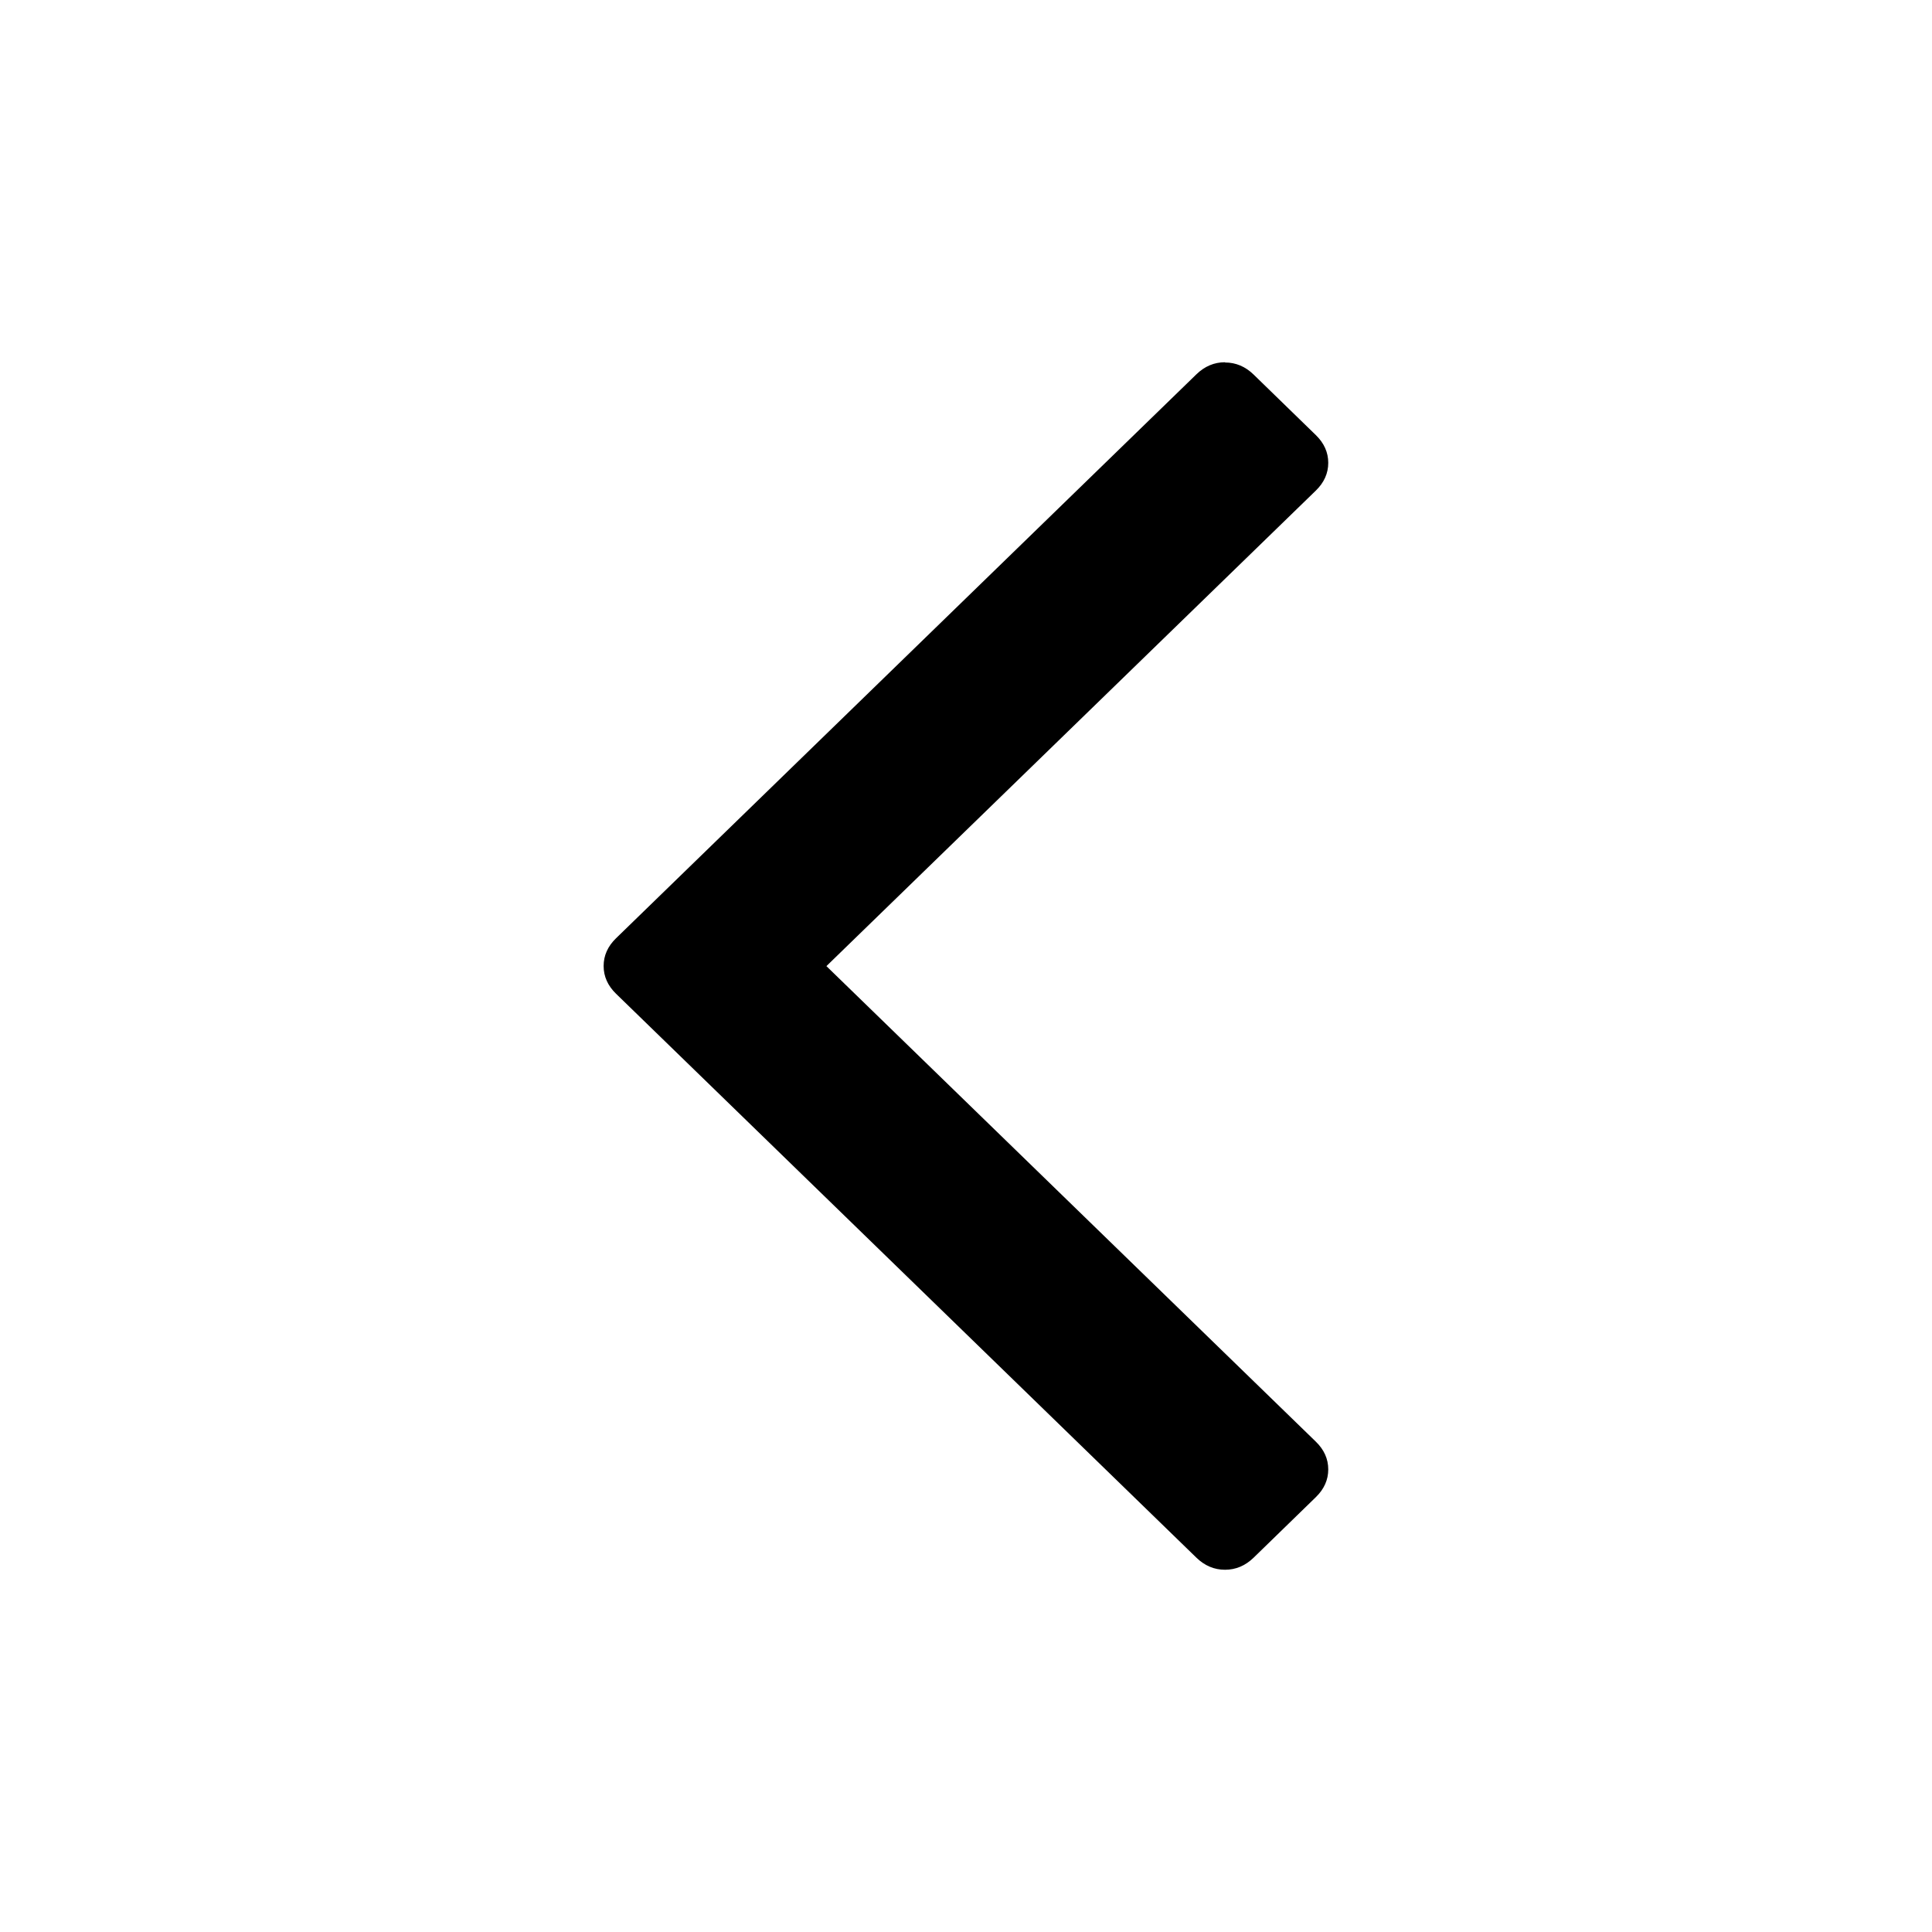
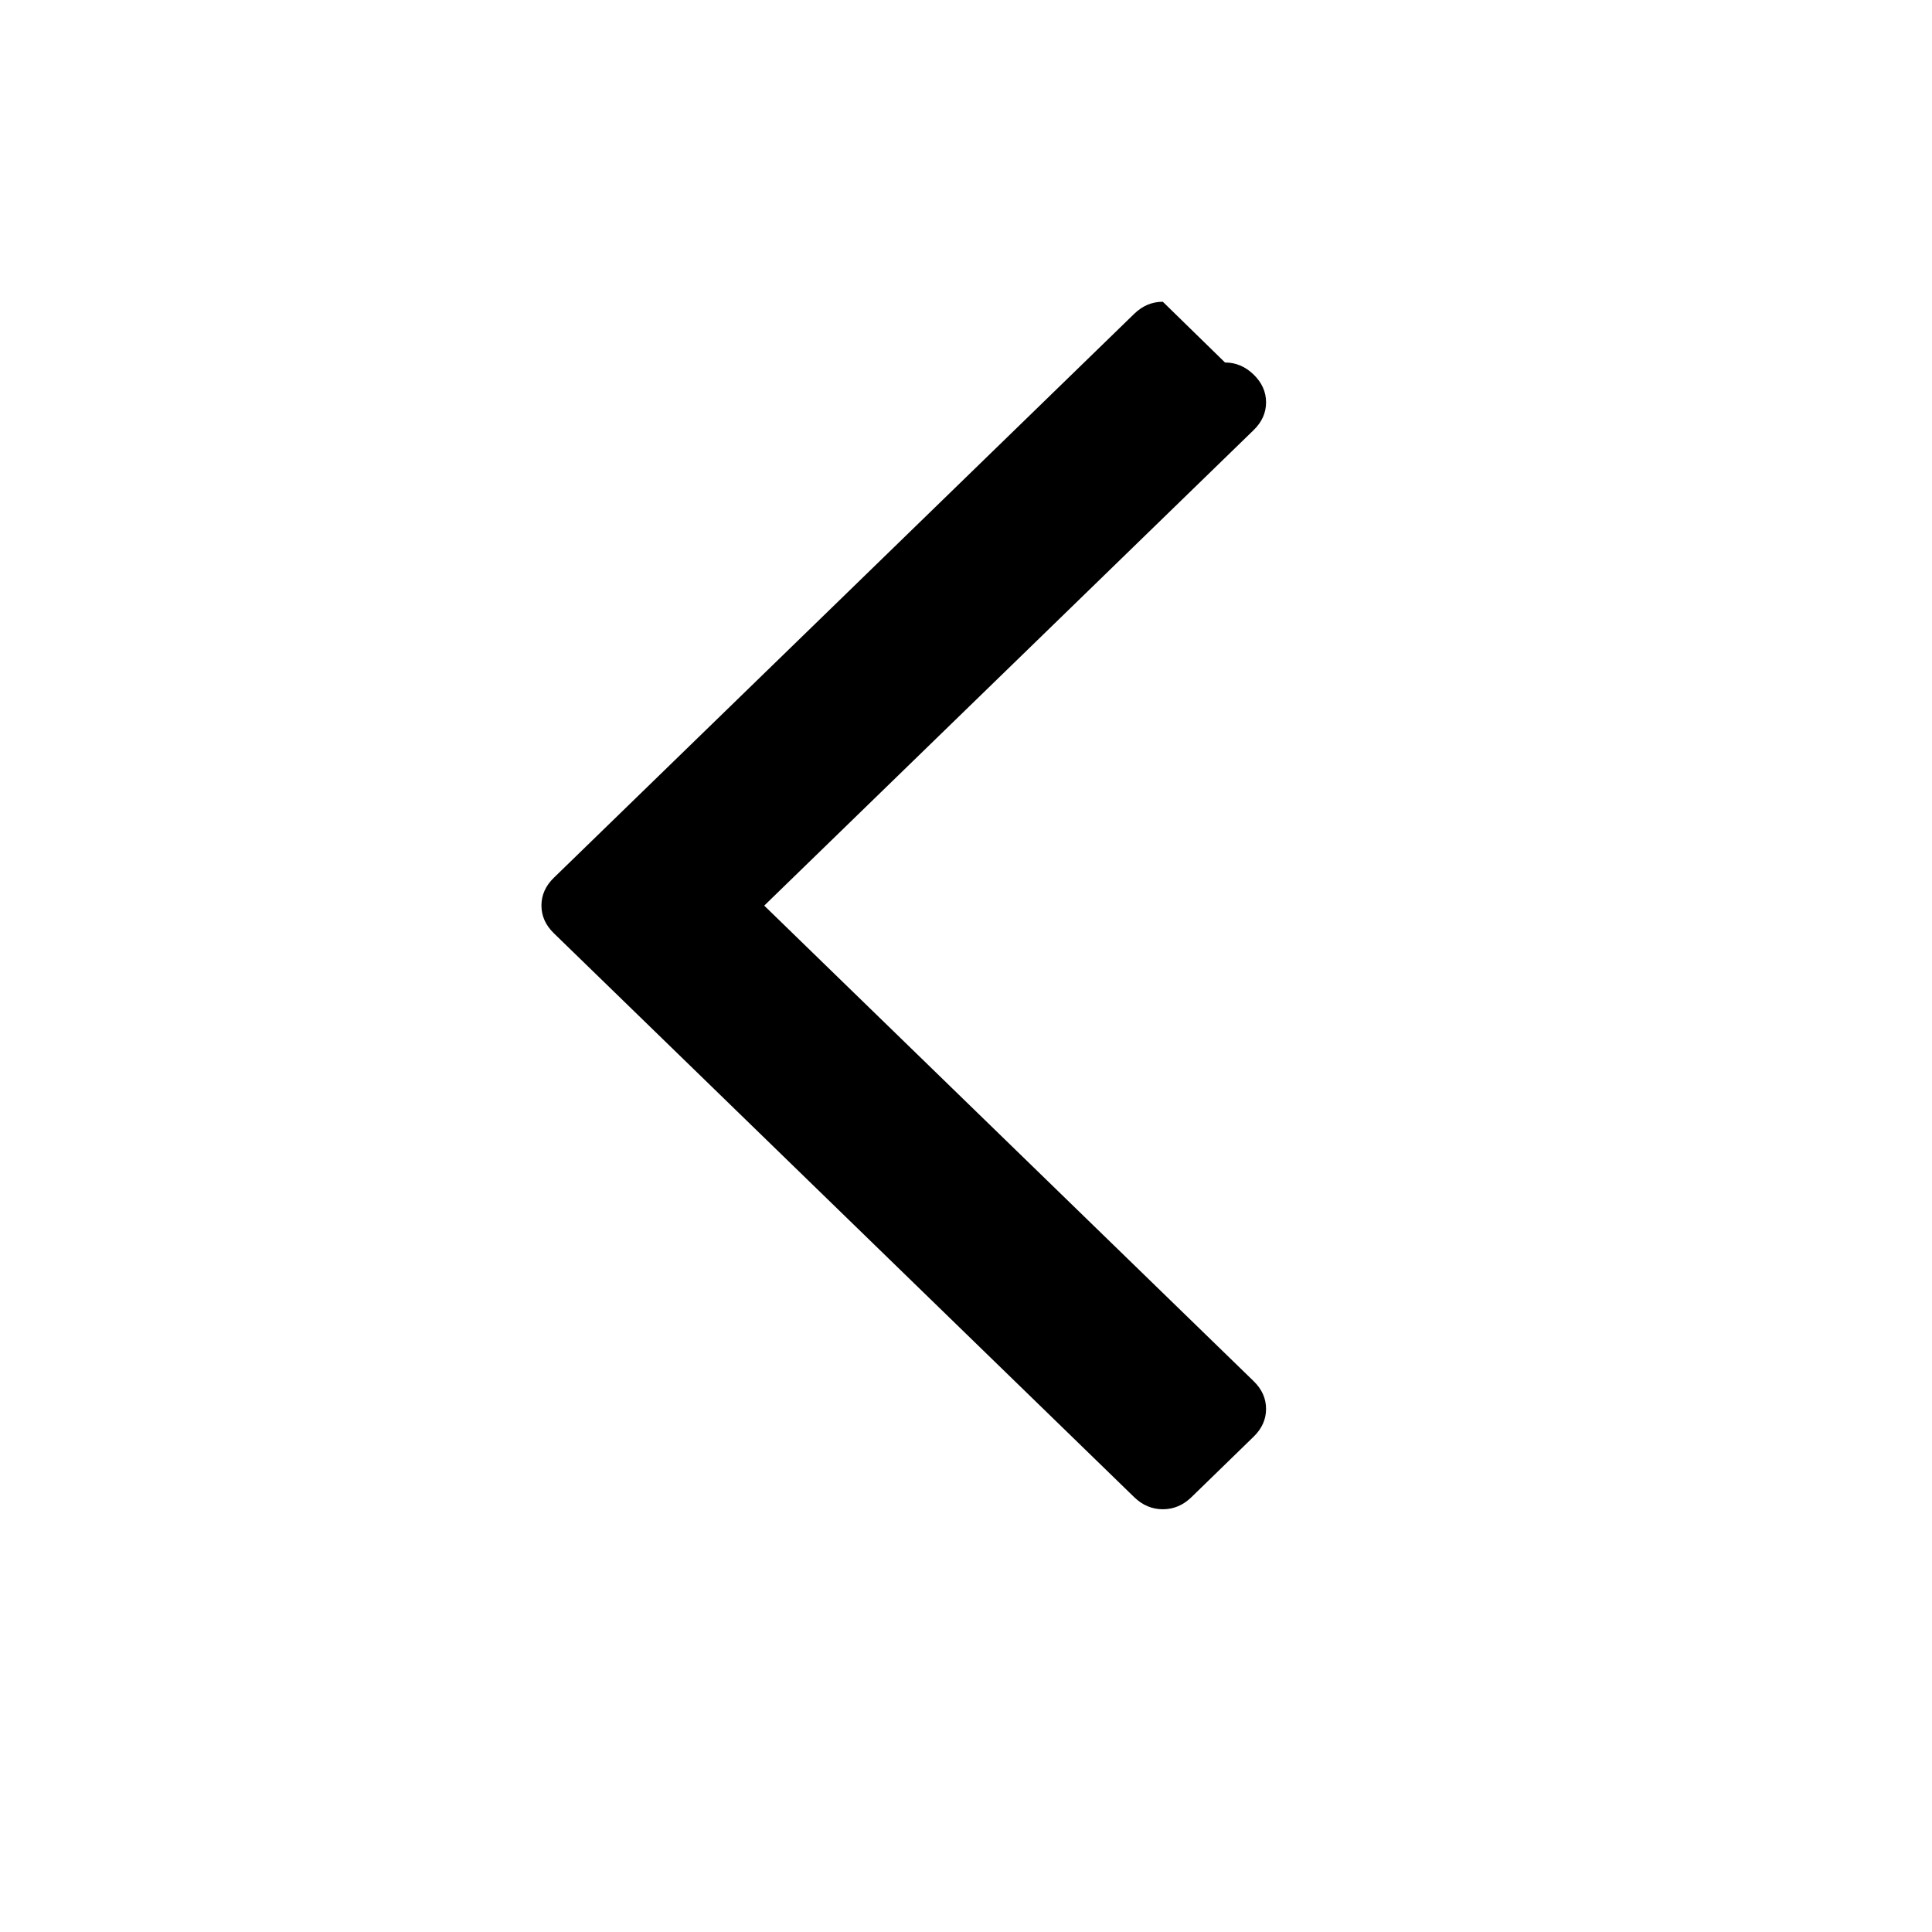
<svg xmlns="http://www.w3.org/2000/svg" version="1.1" width="16" height="16" viewBox="0 0 16 16">
  <title>chevron-left</title>
-   <path d="M10.145 3.002q0.134 0 0.237 0.1l0.515 0.501q0.103 0.1 0.103 0.23t-0.103 0.23l-4.053 3.938 4.053 3.938q0.103 0.1 0.103 0.23t-0.103 0.23l-0.515 0.501q-0.103 0.1-0.237 0.1t-0.237-0.1l-4.806-4.67q-0.103-0.1-0.103-0.23t0.103-0.23l4.806-4.67q0.103-0.1 0.237-0.1z" />
+   <path d="M10.145 3.002q0.134 0 0.237 0.1q0.103 0.1 0.103 0.23t-0.103 0.23l-4.053 3.938 4.053 3.938q0.103 0.1 0.103 0.23t-0.103 0.23l-0.515 0.501q-0.103 0.1-0.237 0.1t-0.237-0.1l-4.806-4.67q-0.103-0.1-0.103-0.23t0.103-0.23l4.806-4.67q0.103-0.1 0.237-0.1z" />
</svg>